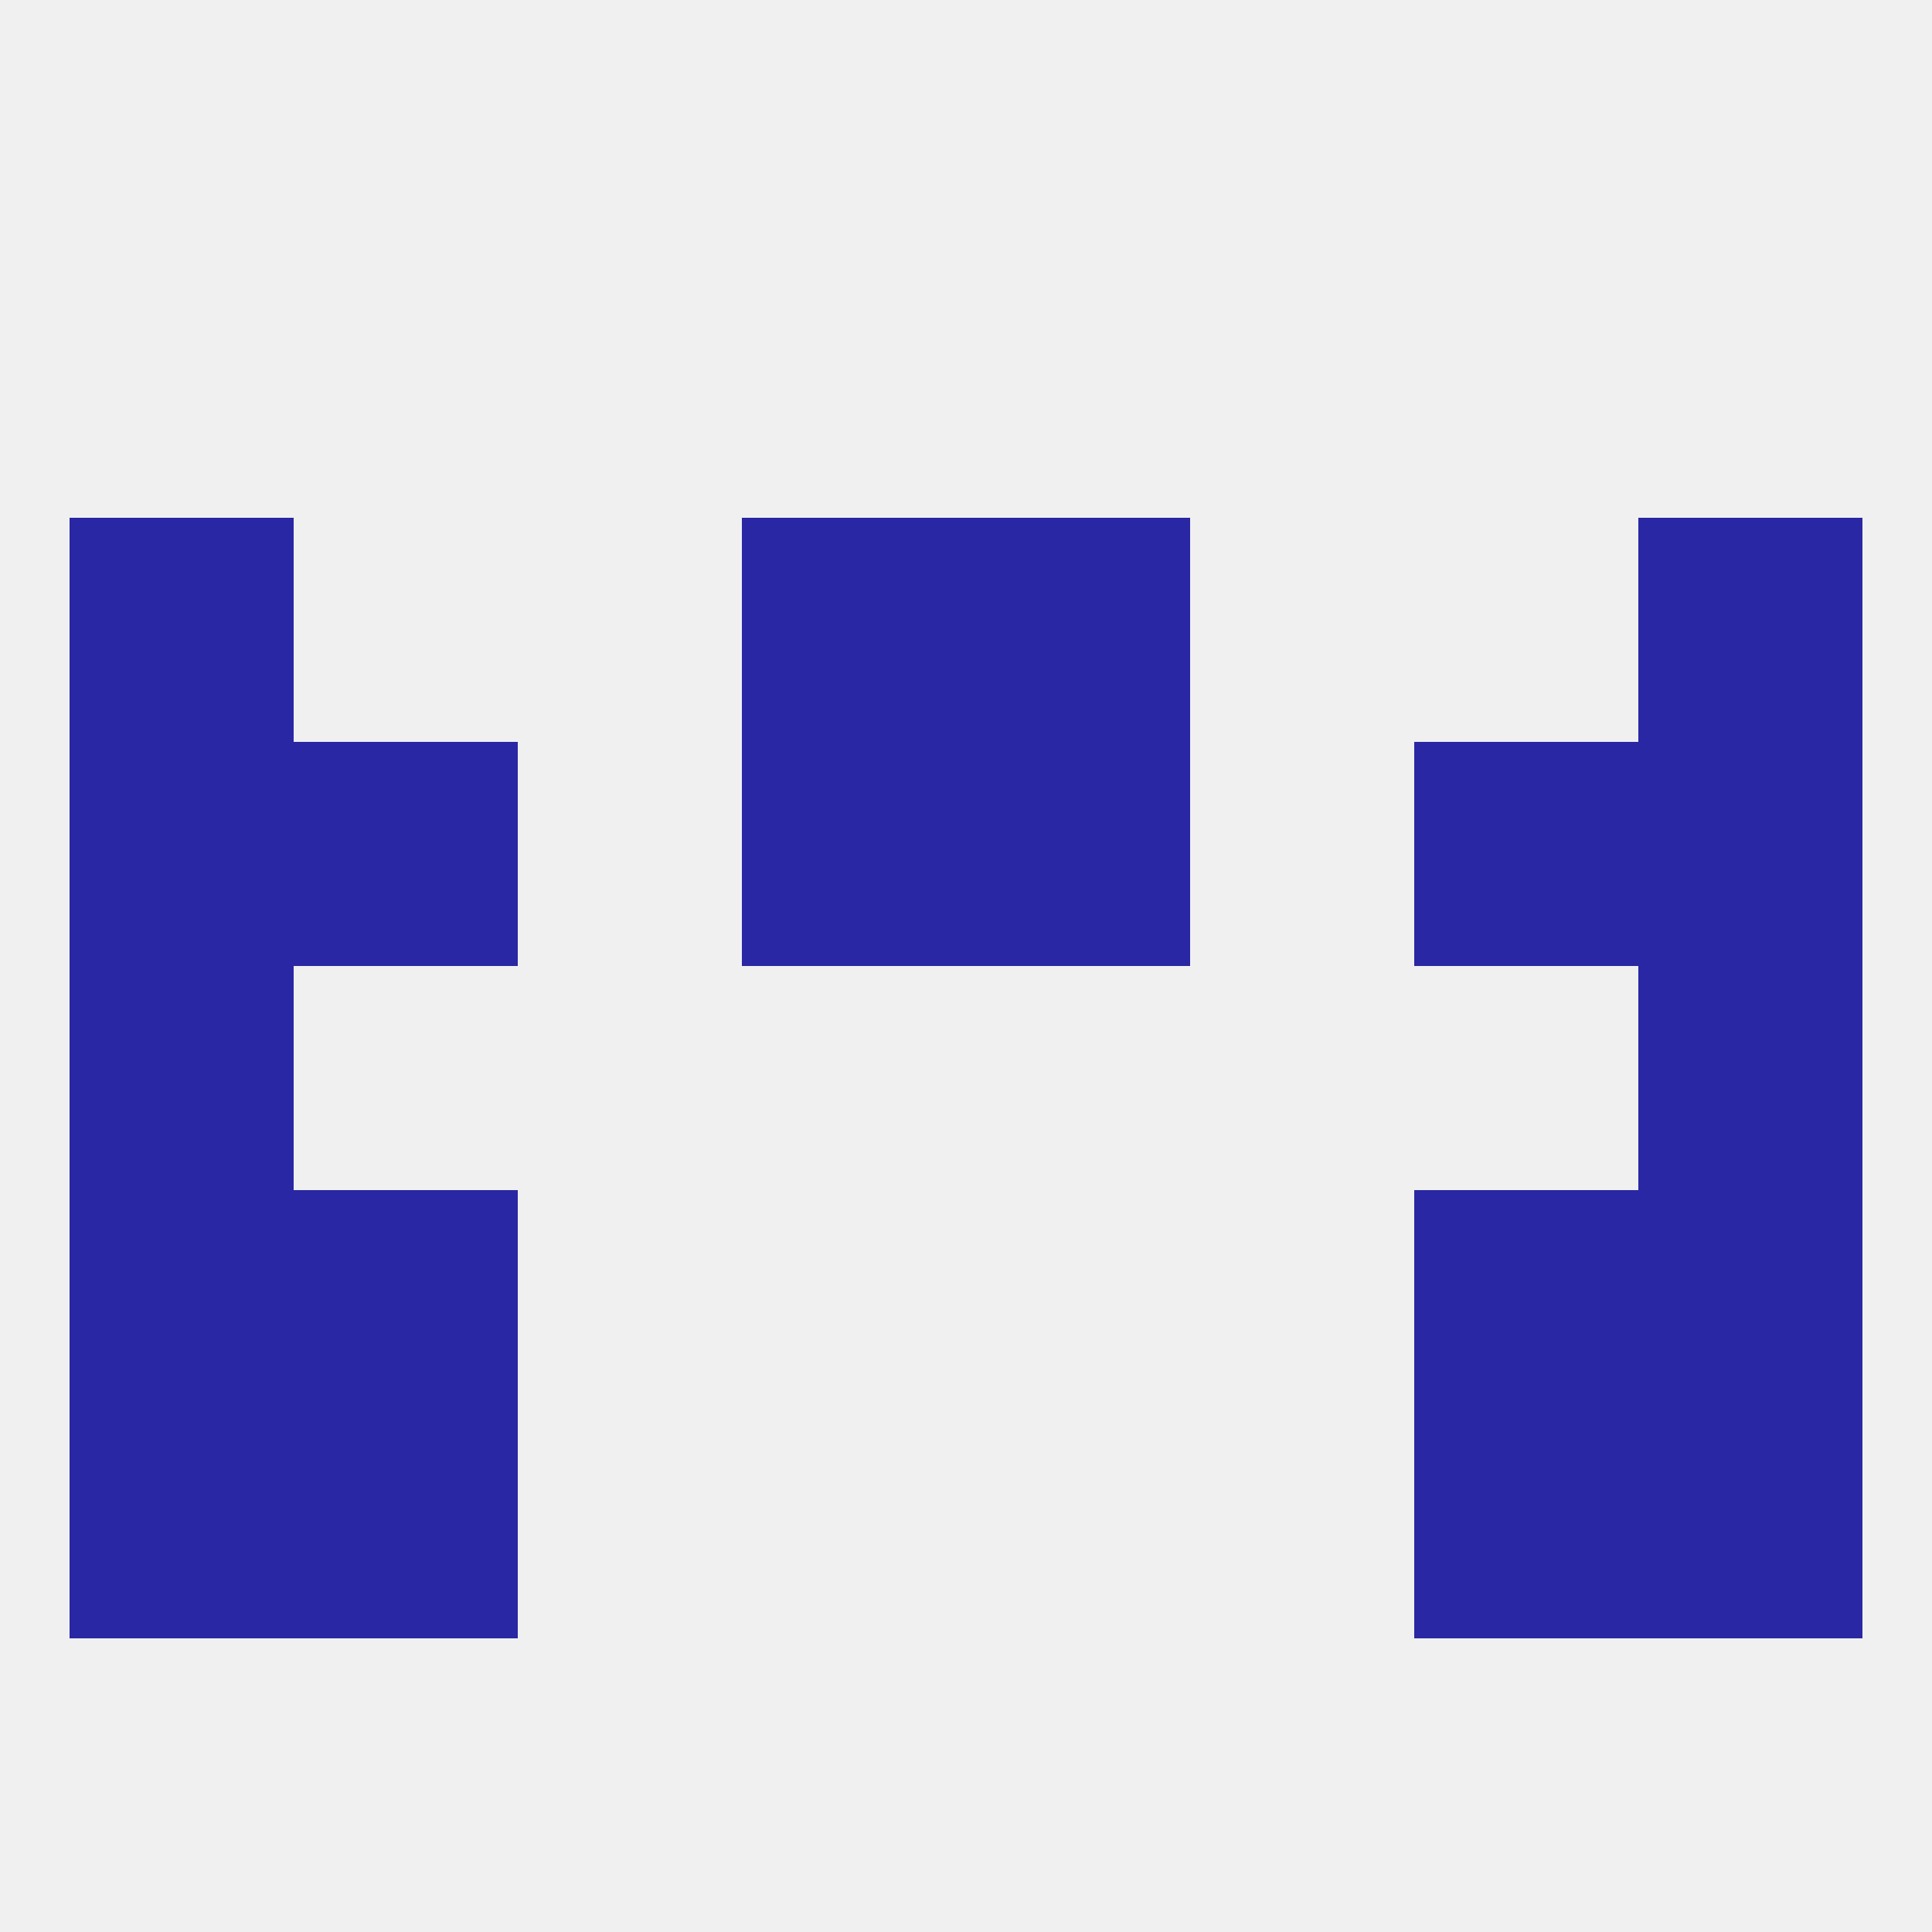
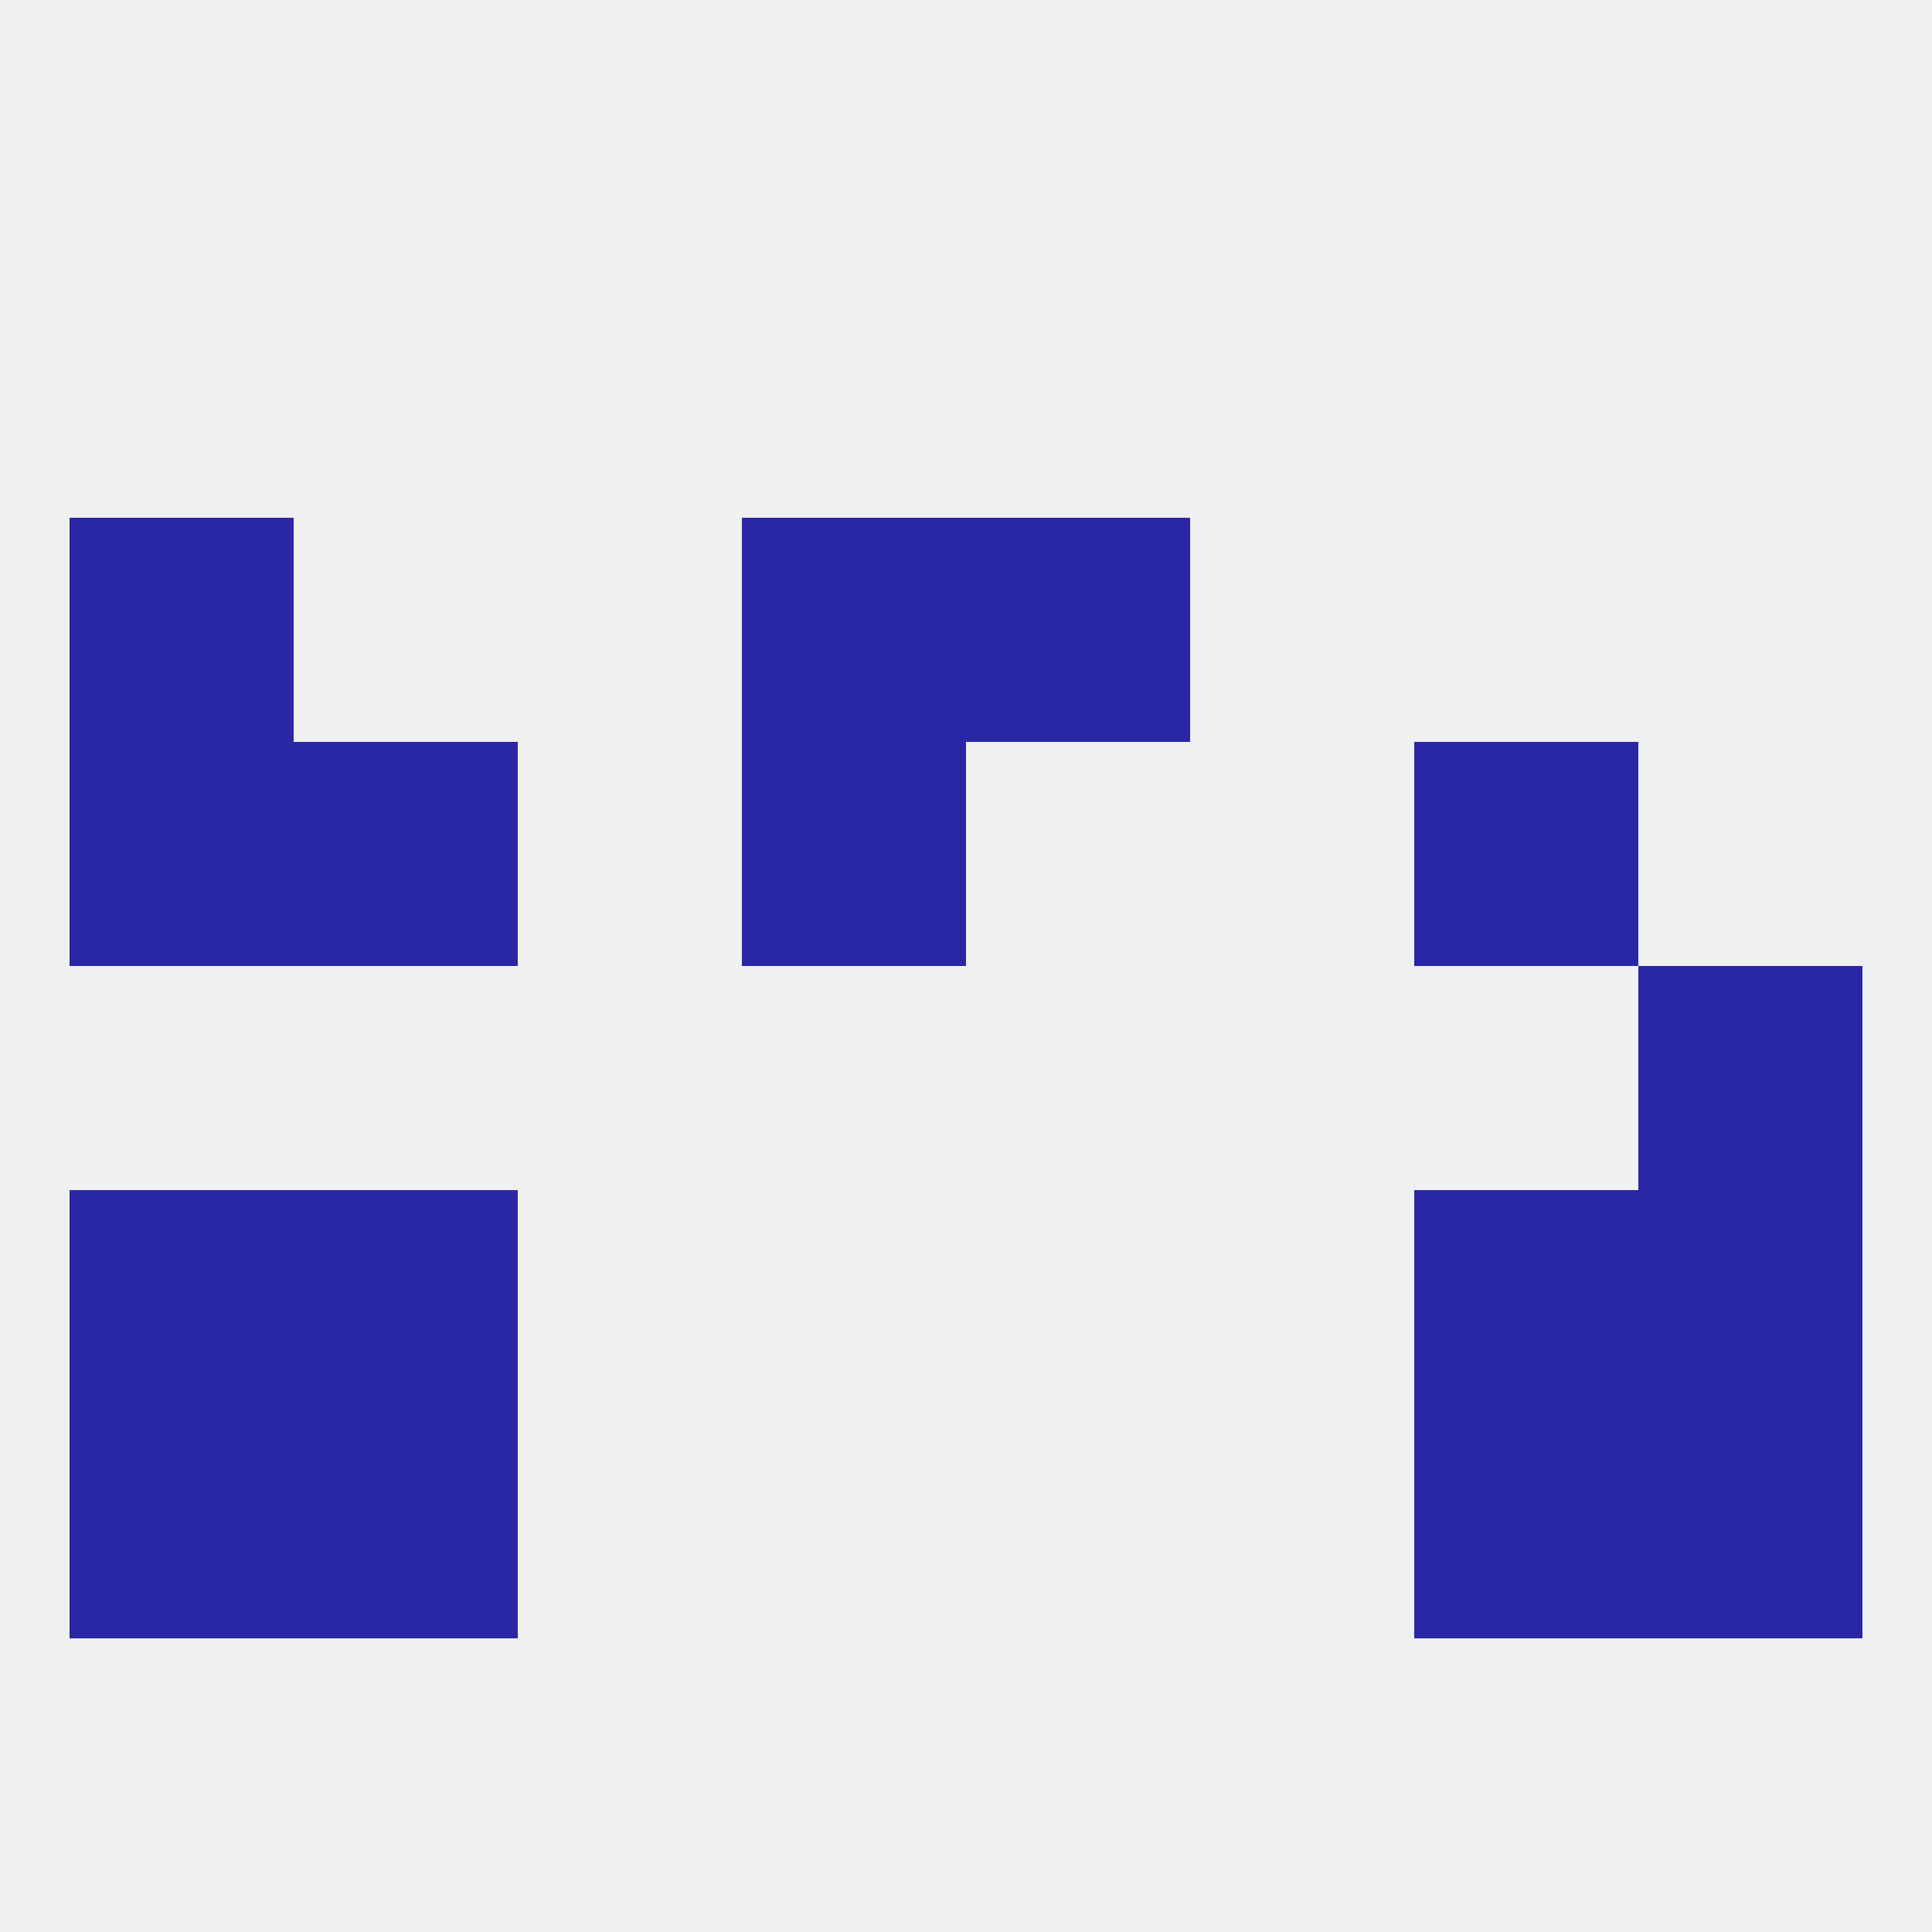
<svg xmlns="http://www.w3.org/2000/svg" version="1.1" baseprofile="full" width="250" height="250" viewBox="0 0 250 250">
  <rect width="100%" height="100%" fill="rgba(240,240,240,255)" />
  <rect x="9" y="154" width="29" height="29" fill="rgba(41,39,164,255)" />
  <rect x="212" y="154" width="29" height="29" fill="rgba(41,39,164,255)" />
  <rect x="38" y="154" width="29" height="29" fill="rgba(41,39,164,255)" />
  <rect x="183" y="154" width="29" height="29" fill="rgba(41,39,164,255)" />
  <rect x="38" y="183" width="29" height="29" fill="rgba(41,39,164,255)" />
  <rect x="183" y="183" width="29" height="29" fill="rgba(41,39,164,255)" />
  <rect x="9" y="183" width="29" height="29" fill="rgba(41,39,164,255)" />
  <rect x="212" y="183" width="29" height="29" fill="rgba(41,39,164,255)" />
  <rect x="96" y="96" width="29" height="29" fill="rgba(41,39,164,255)" />
-   <rect x="125" y="96" width="29" height="29" fill="rgba(41,39,164,255)" />
  <rect x="38" y="96" width="29" height="29" fill="rgba(41,39,164,255)" />
  <rect x="183" y="96" width="29" height="29" fill="rgba(41,39,164,255)" />
  <rect x="9" y="96" width="29" height="29" fill="rgba(41,39,164,255)" />
-   <rect x="212" y="96" width="29" height="29" fill="rgba(41,39,164,255)" />
  <rect x="96" y="67" width="29" height="29" fill="rgba(41,39,164,255)" />
  <rect x="125" y="67" width="29" height="29" fill="rgba(41,39,164,255)" />
  <rect x="9" y="67" width="29" height="29" fill="rgba(41,39,164,255)" />
-   <rect x="212" y="67" width="29" height="29" fill="rgba(41,39,164,255)" />
  <rect x="212" y="125" width="29" height="29" fill="rgba(41,39,164,255)" />
-   <rect x="9" y="125" width="29" height="29" fill="rgba(41,39,164,255)" />
</svg>